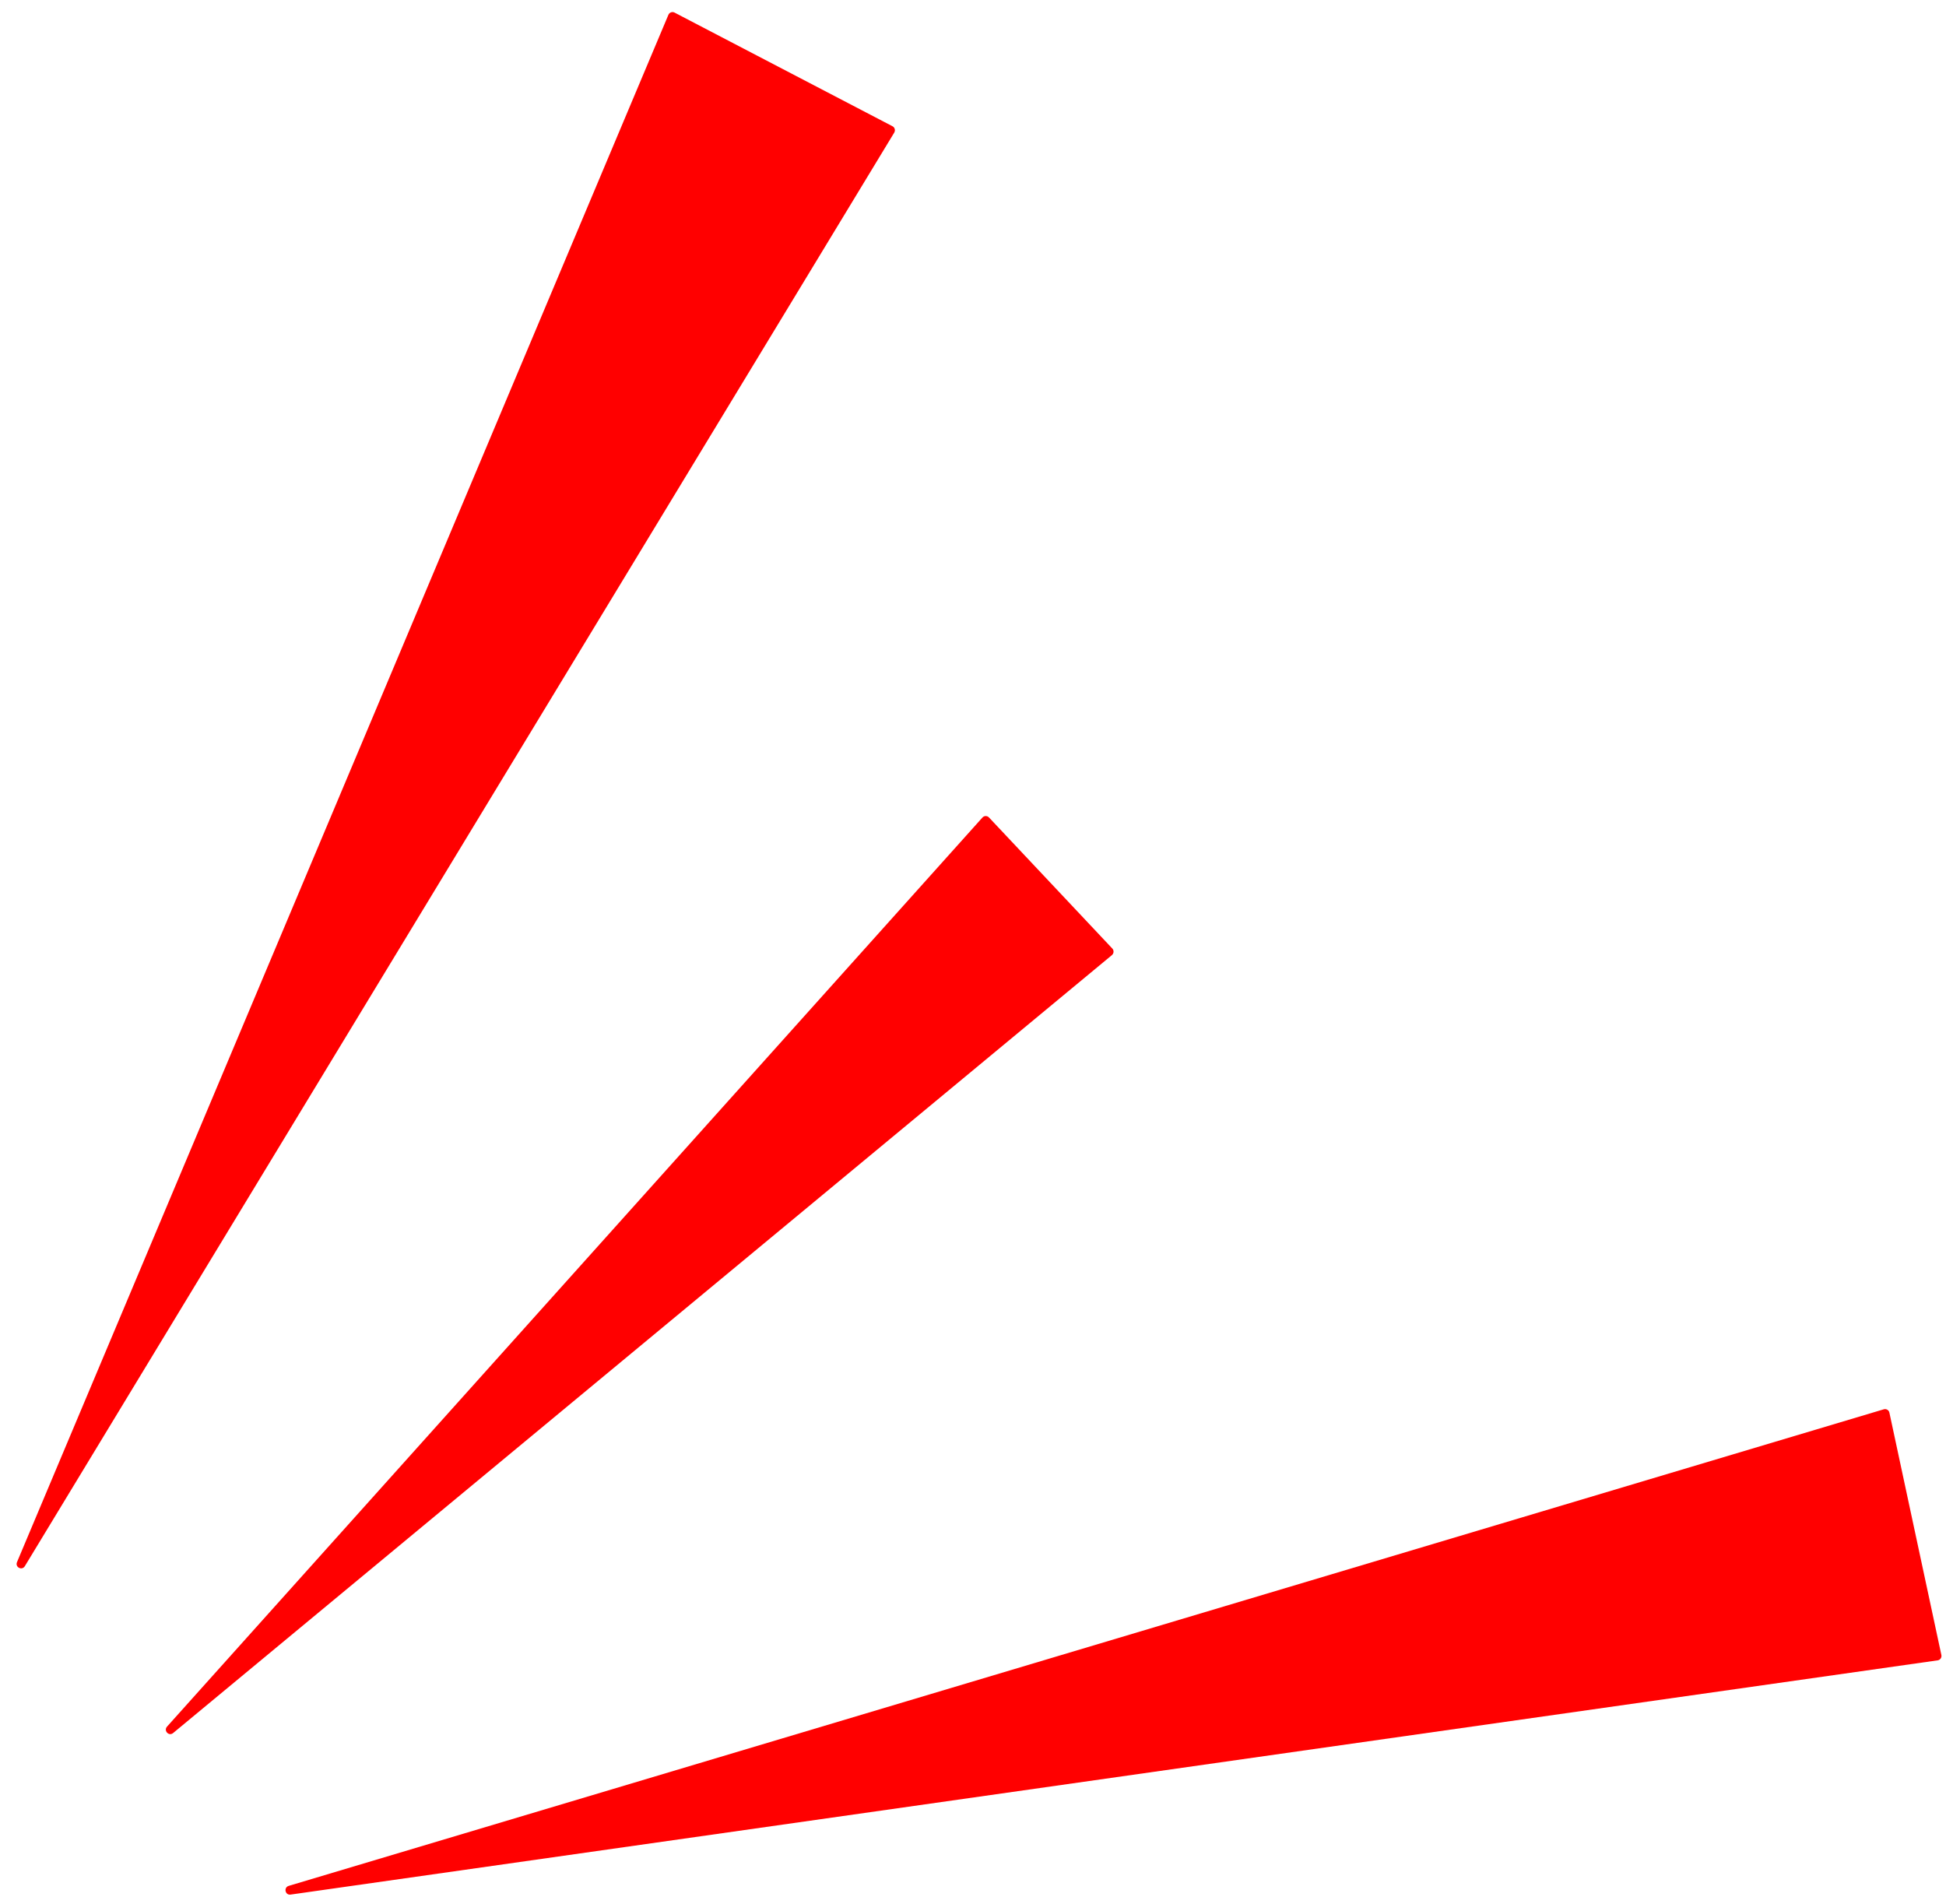
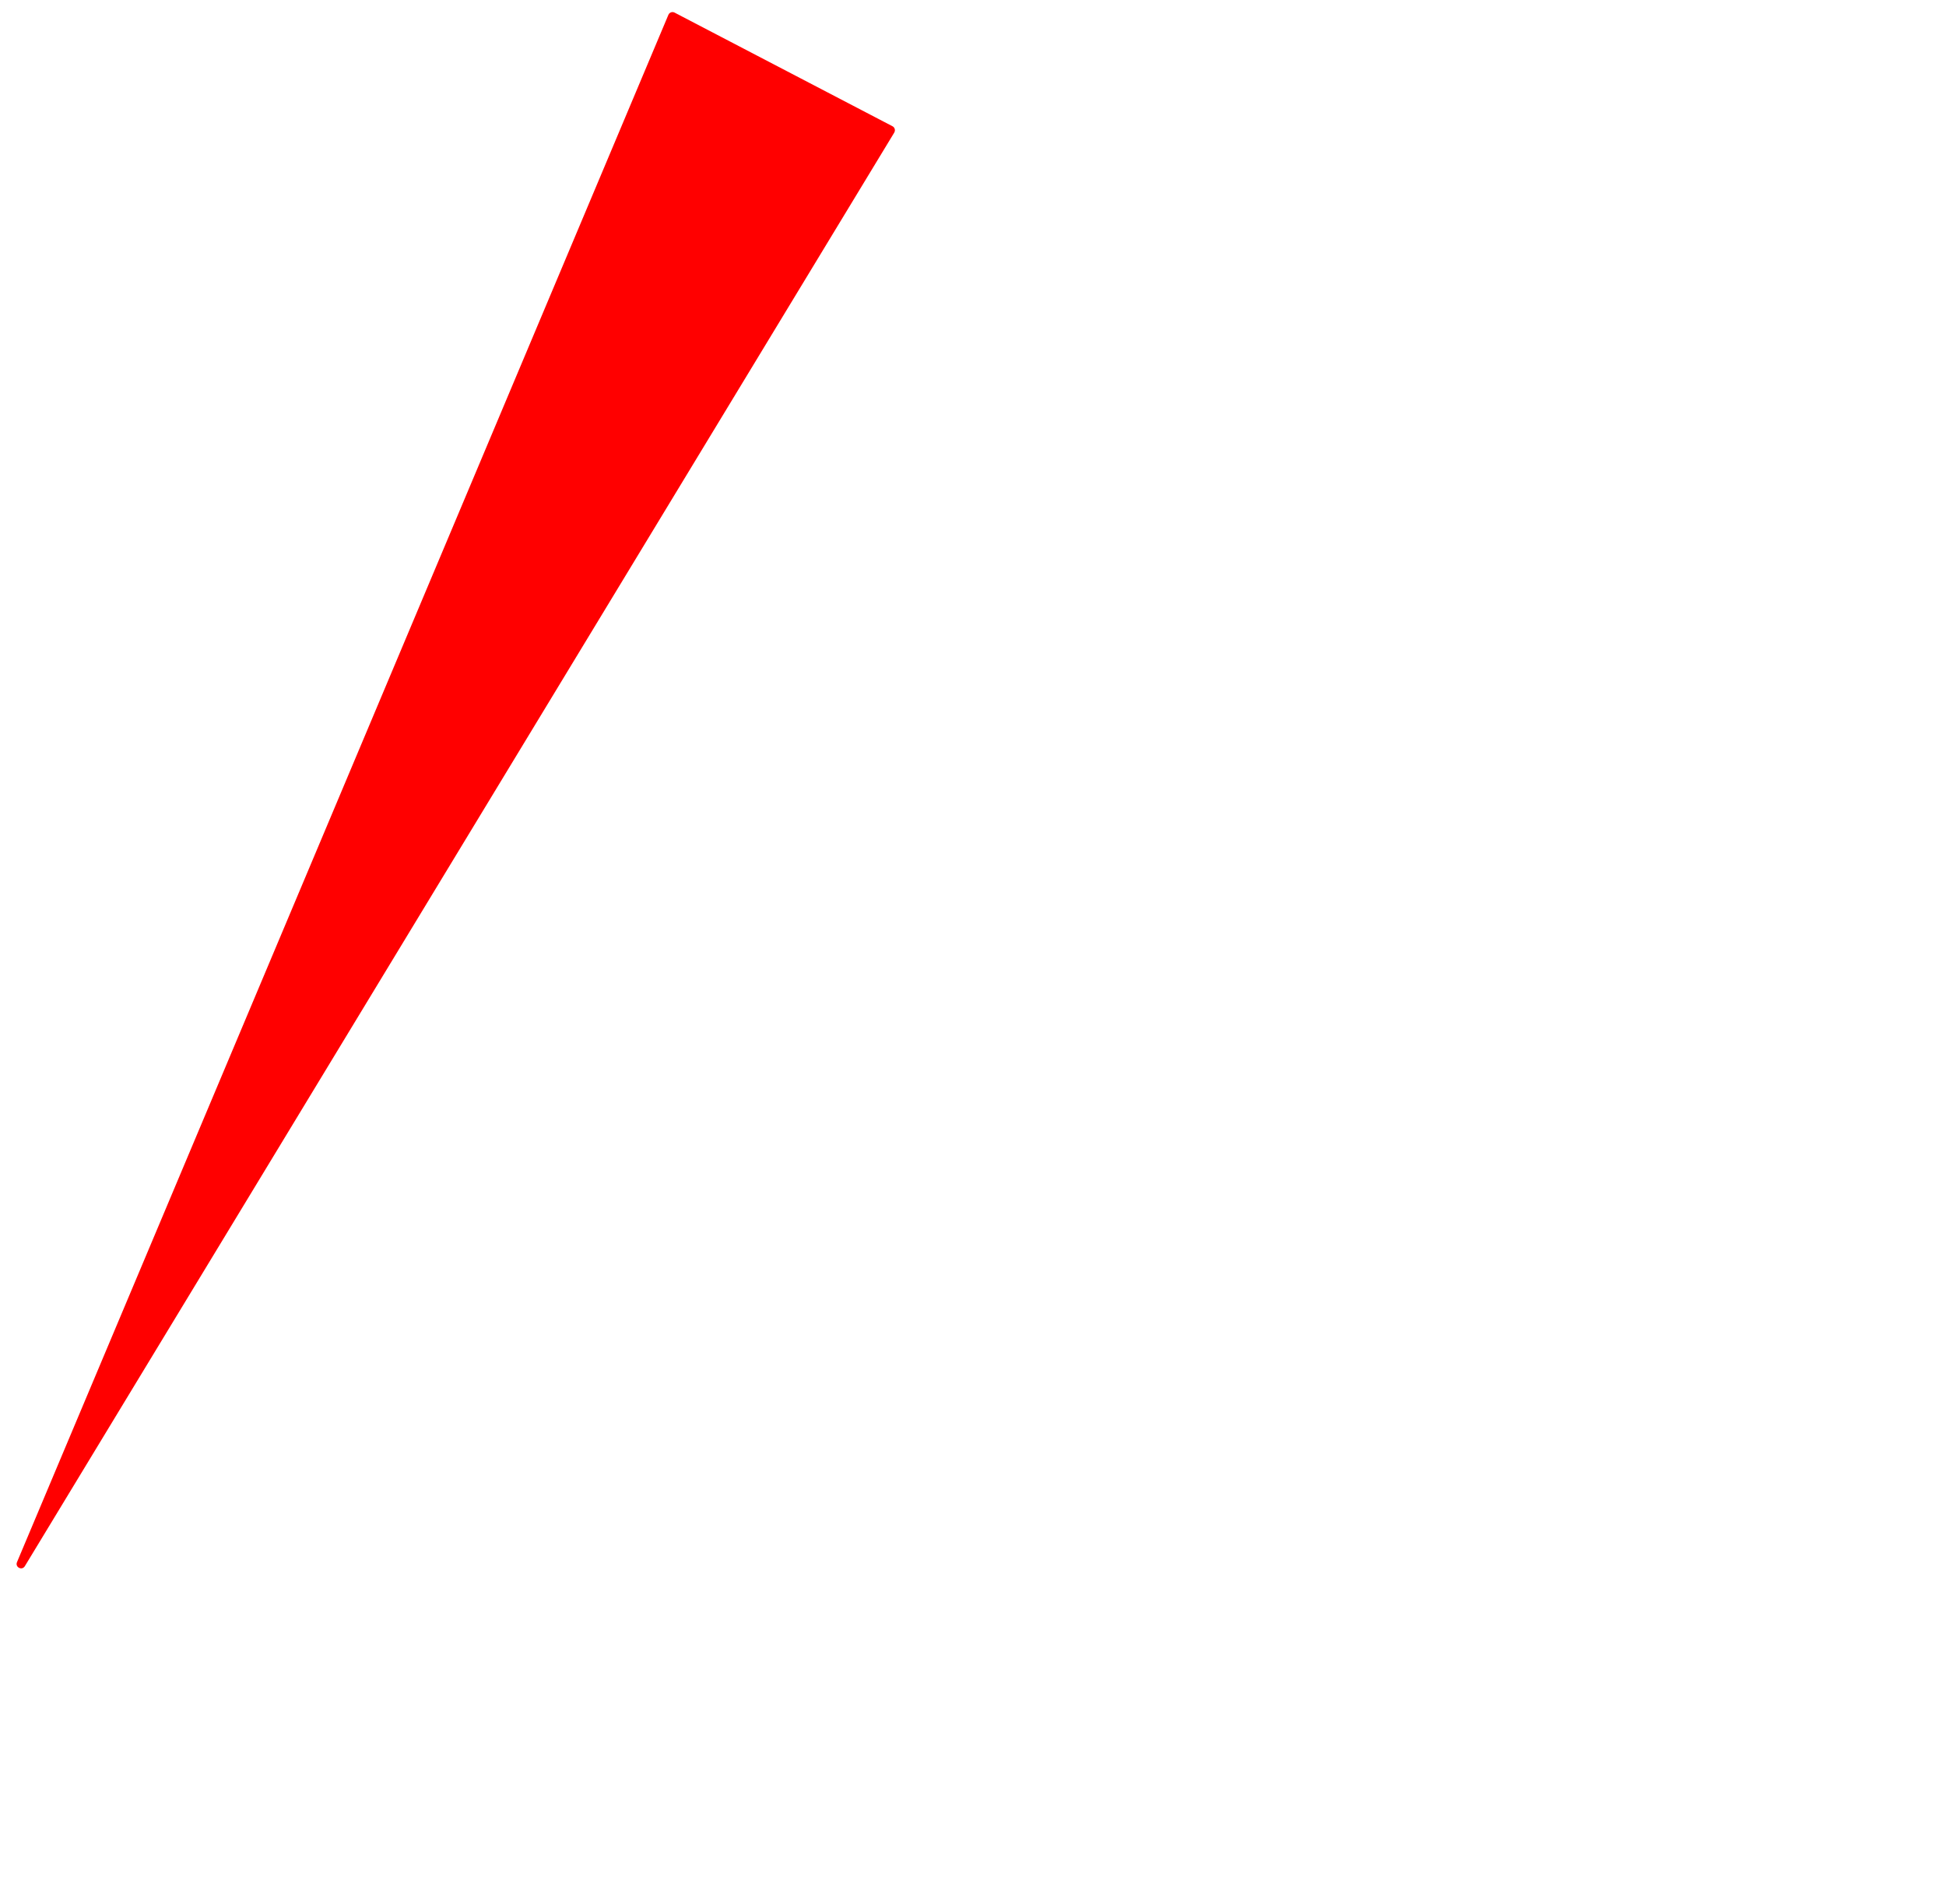
<svg xmlns="http://www.w3.org/2000/svg" width="92" height="90" viewBox="0 0 92 90" fill="none">
-   <path d="M91.606 78.494L13.736 89.568C13.48 89.604 13.4 89.23 13.649 89.156L89.061 66.625C89.178 66.591 89.299 66.663 89.324 66.783L91.781 78.241C91.806 78.361 91.727 78.477 91.606 78.494Z" fill="#FF0000" />
  <path d="M42.278 6.267L1.174 74.042C1.038 74.265 0.702 74.09 0.804 73.85L31.6 0.699C31.648 0.588 31.78 0.539 31.888 0.594L42.195 5.969C42.303 6.026 42.341 6.164 42.276 6.267H42.278Z" fill="#FF0000" />
-   <path d="M52.566 45.155L8.184 81.931C7.983 82.097 7.722 81.819 7.898 81.625L46.447 38.648C46.528 38.558 46.668 38.556 46.754 38.644L52.587 44.843C52.67 44.931 52.662 45.073 52.568 45.151L52.566 45.155Z" fill="#FF0000" />
</svg>